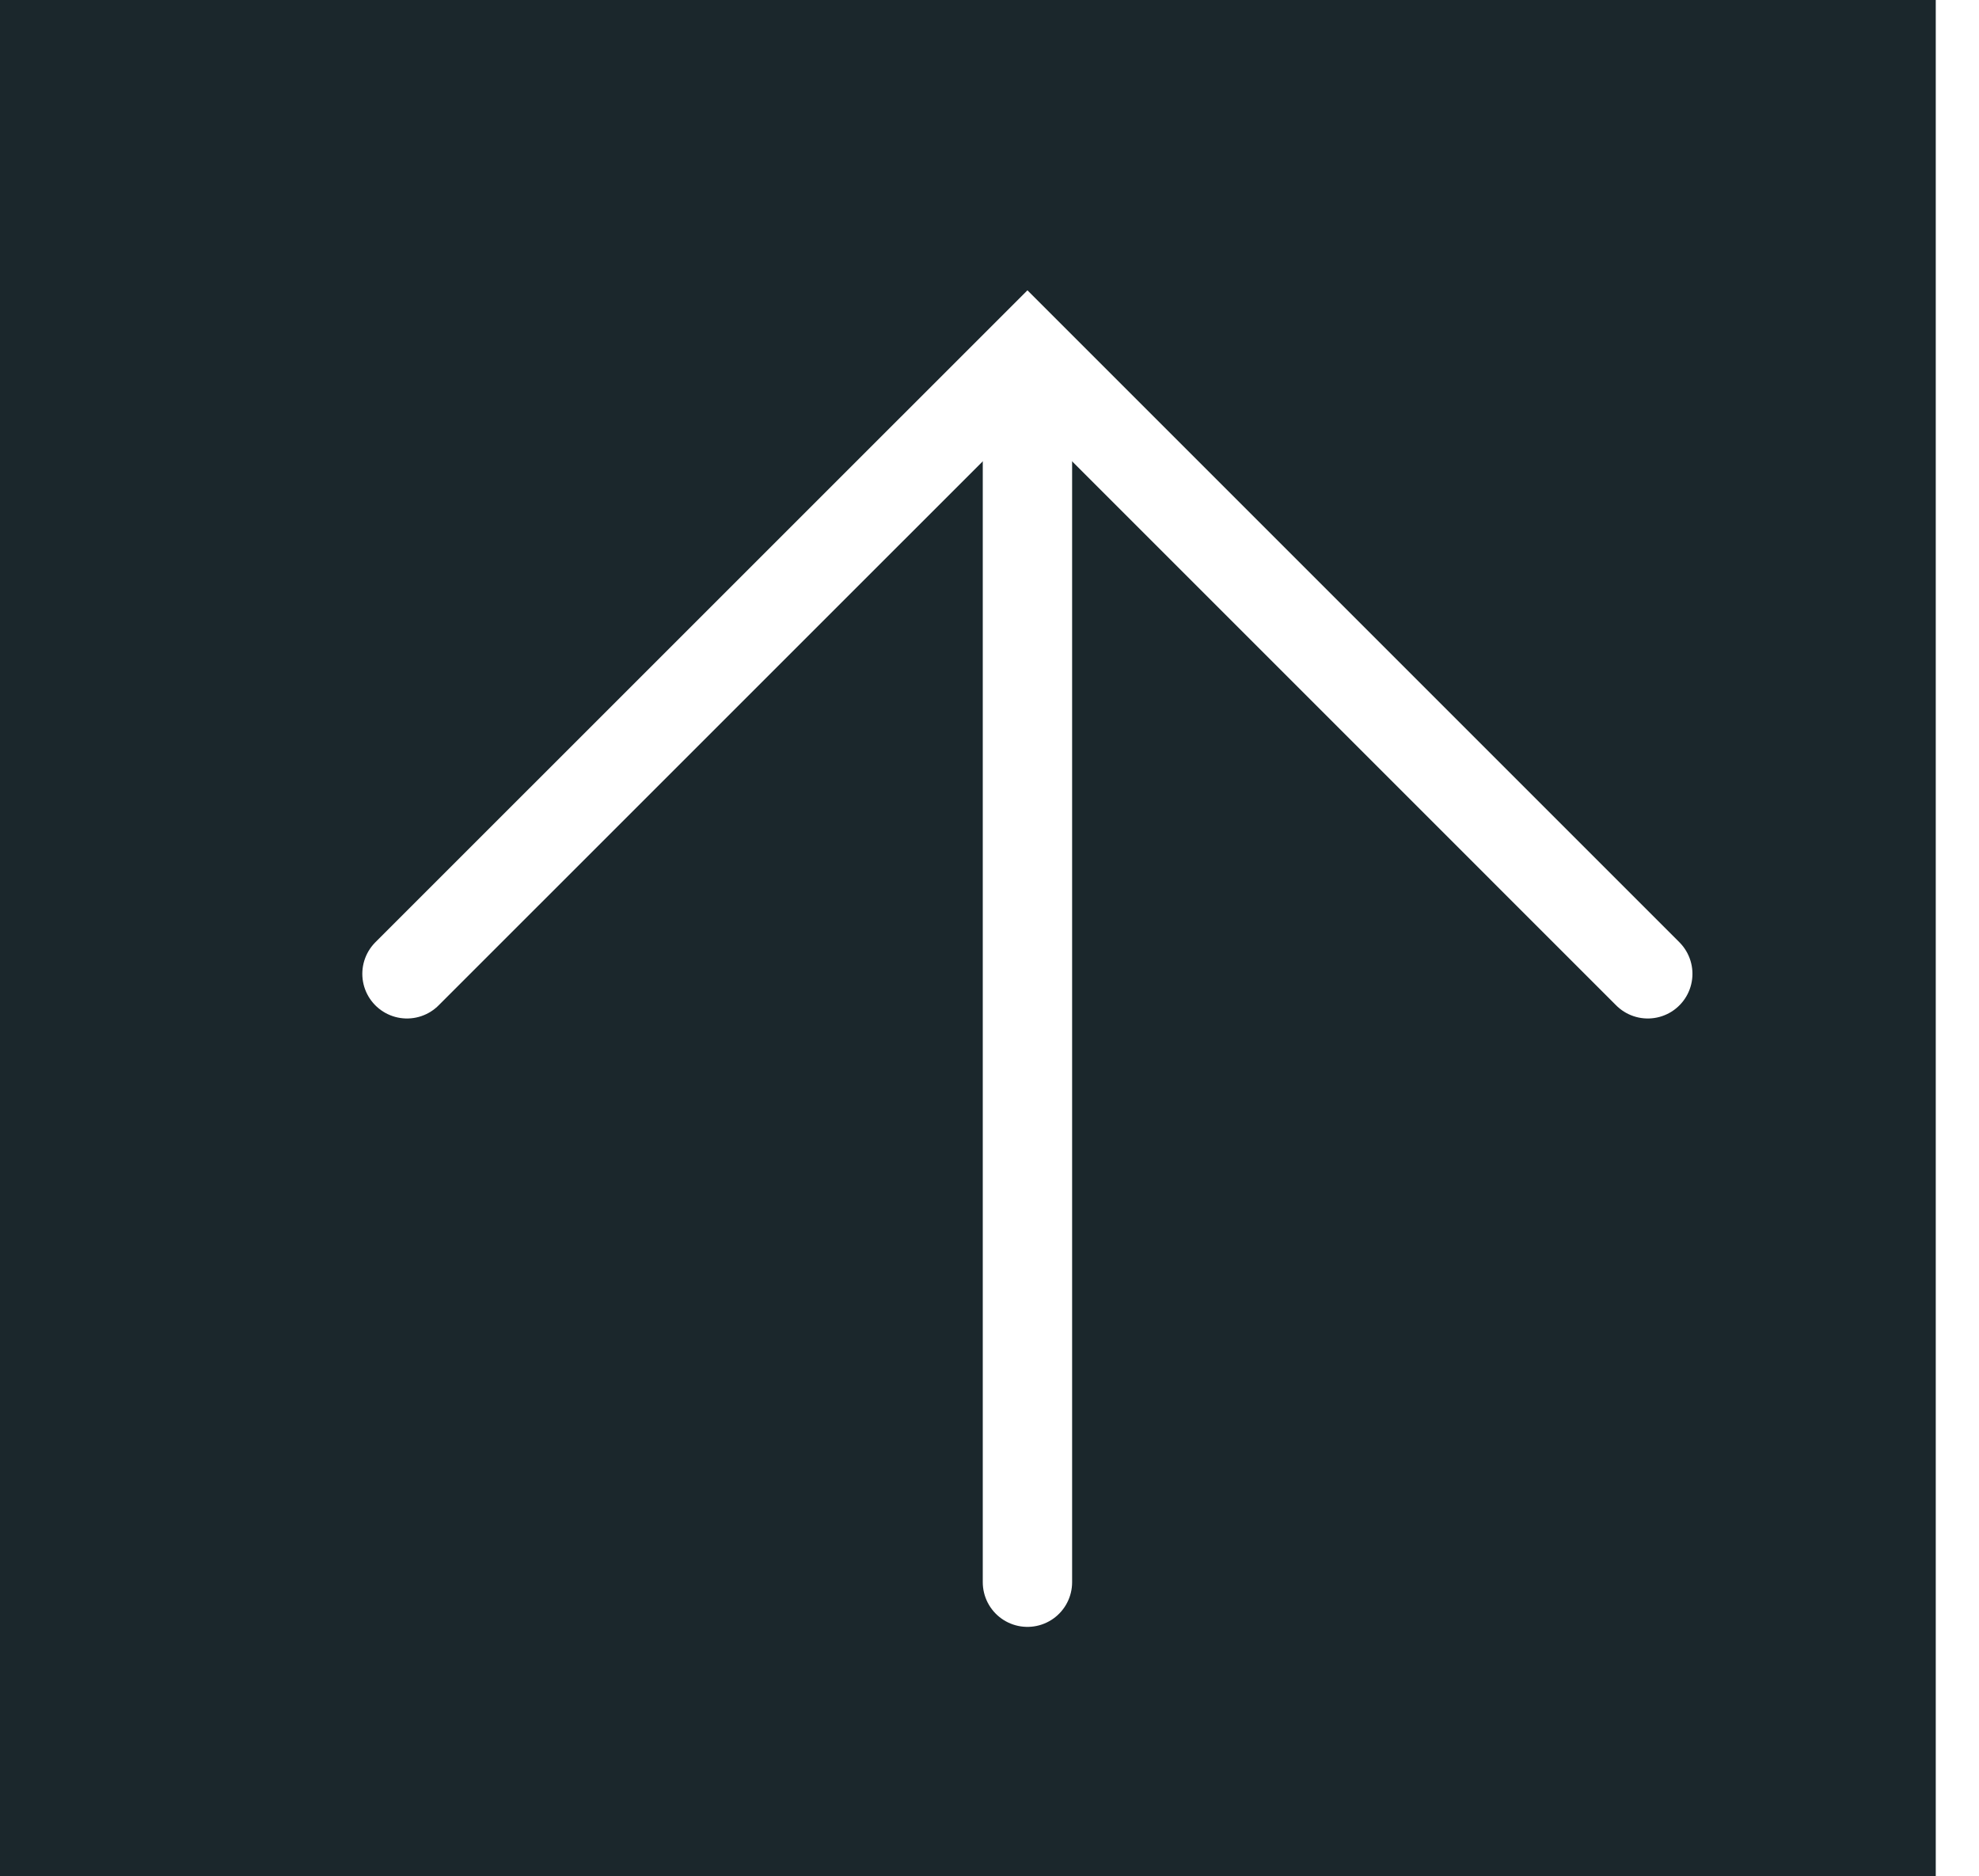
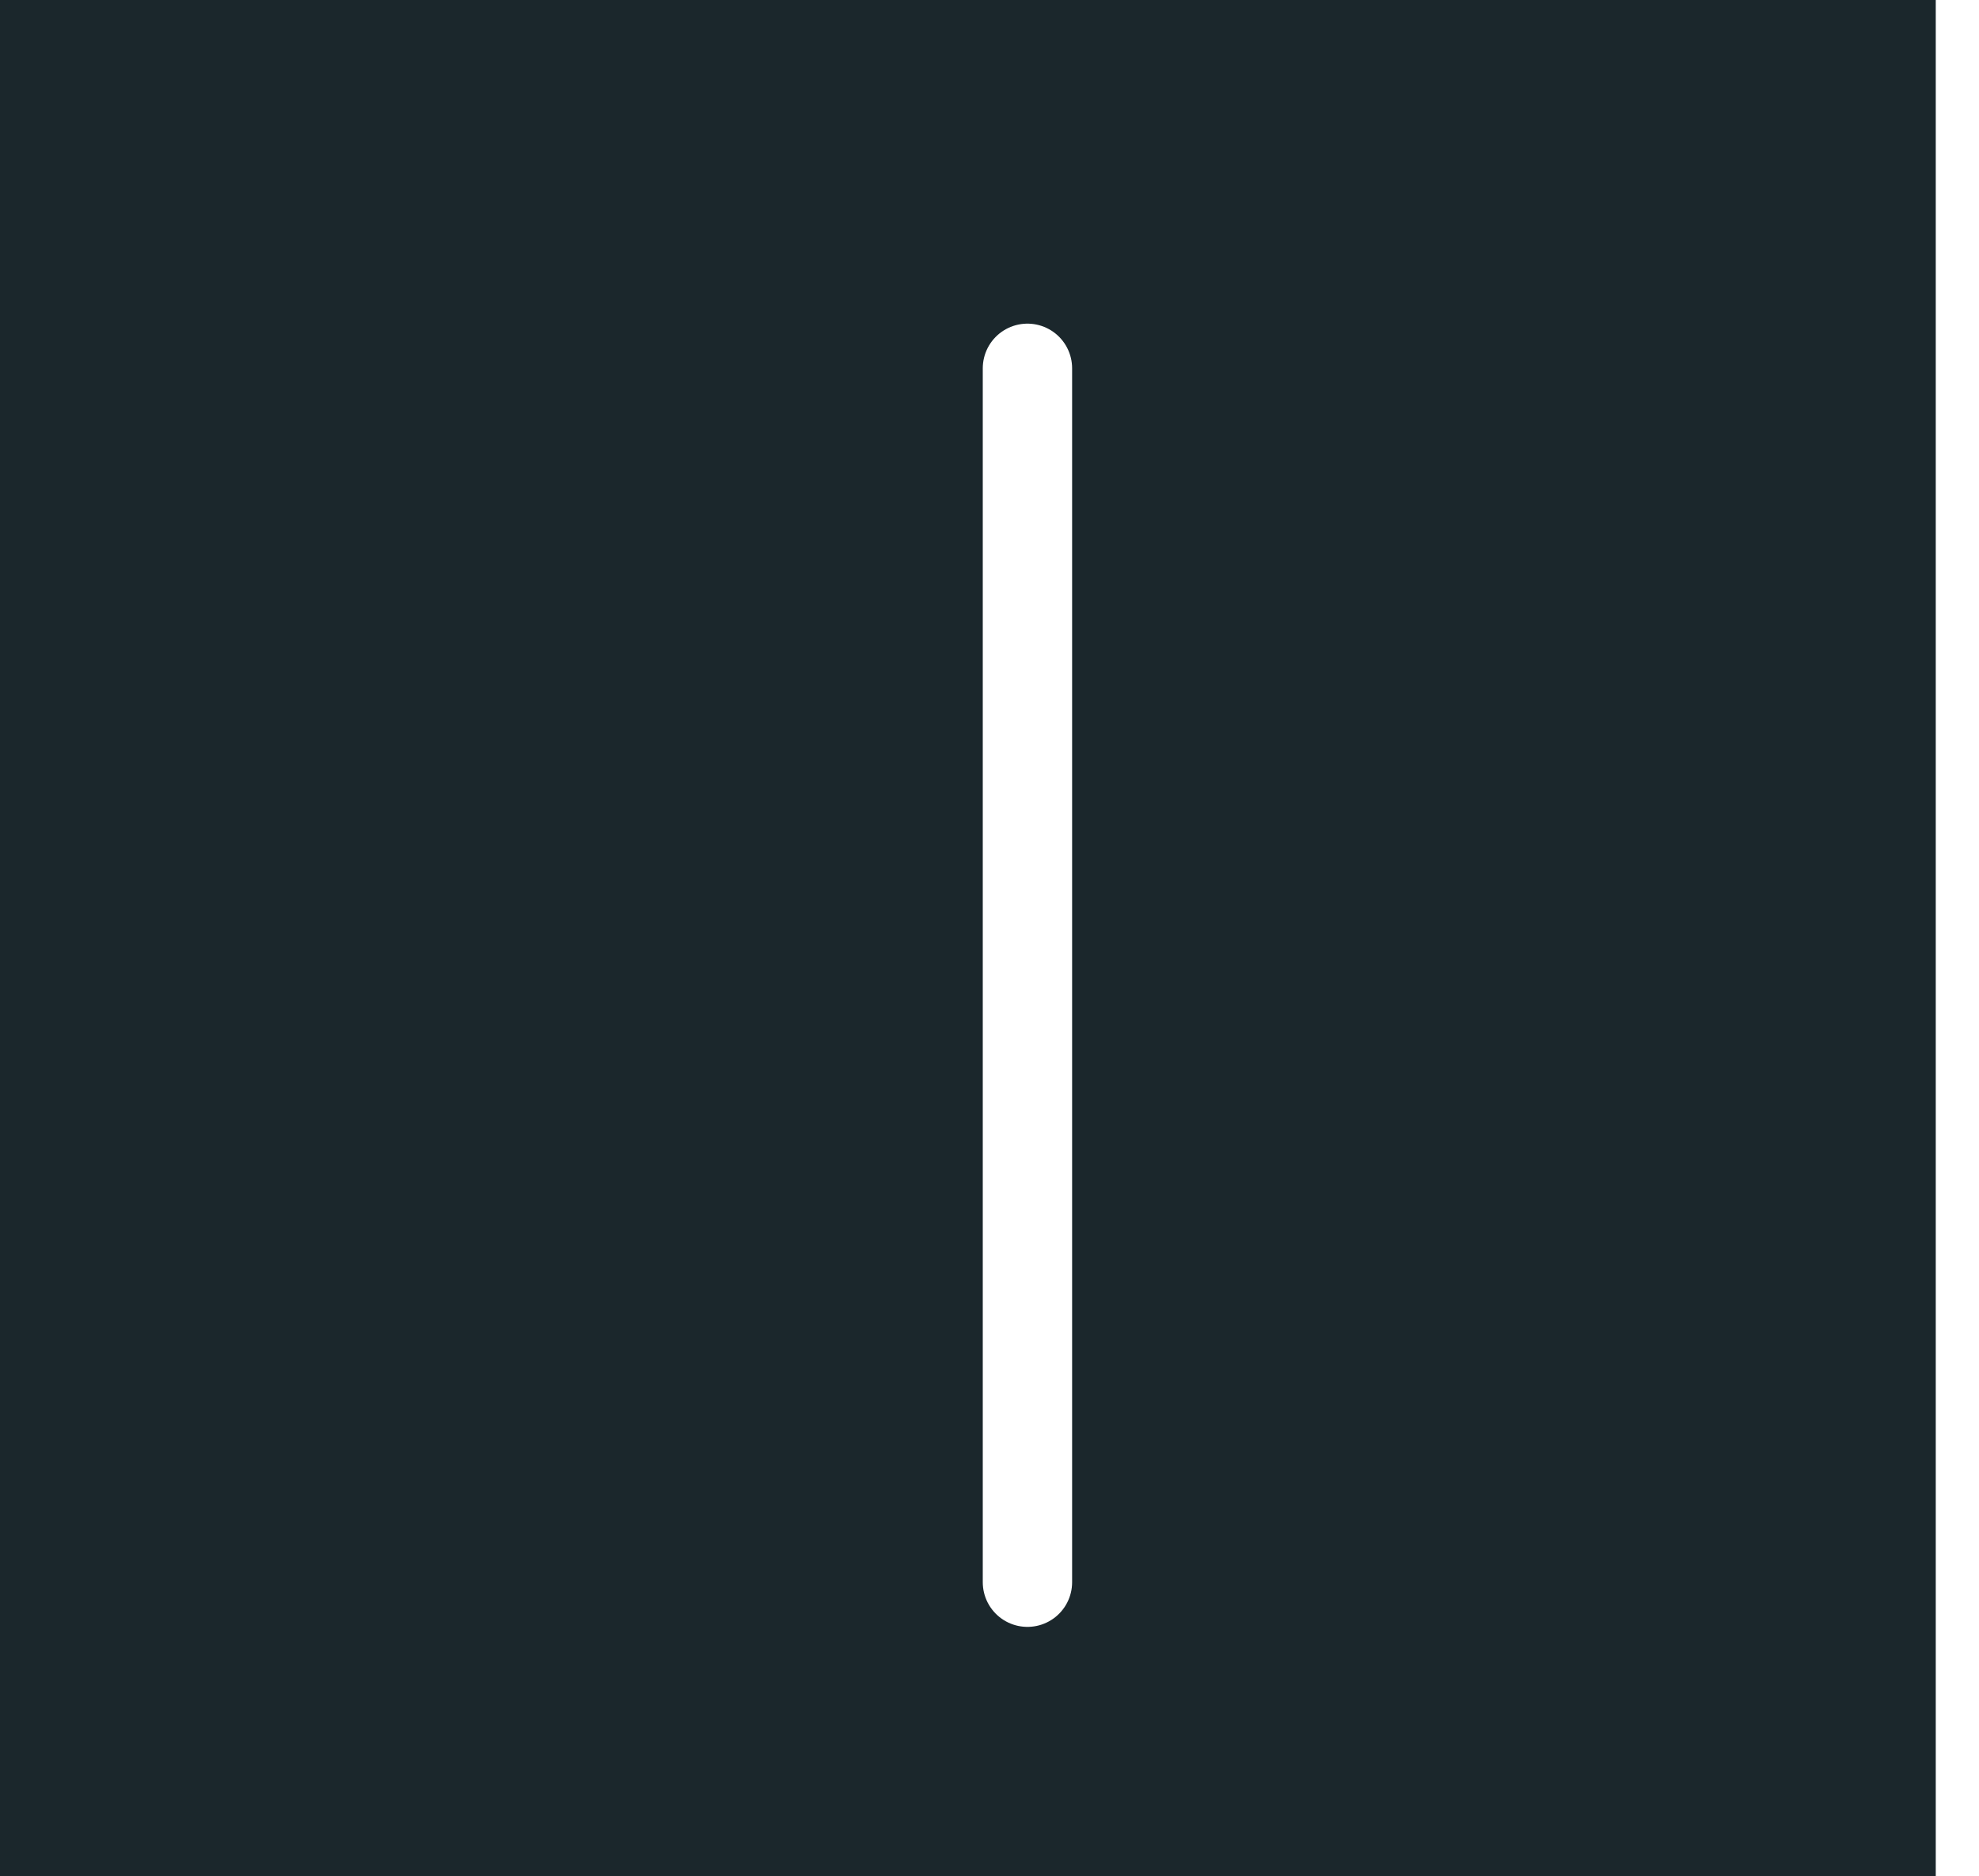
<svg xmlns="http://www.w3.org/2000/svg" width="66.452" height="63" viewBox="0 0 66.452 63">
  <defs>
    <filter id="Pfad_2116" x="2.547" y="0.747" width="63.906" height="43.074" filterUnits="userSpaceOnUse">
      <feOffset dy="3" input="SourceAlpha" />
      <feGaussianBlur stdDeviation="3" result="blur" />
      <feFlood flood-opacity="0.161" />
      <feComposite operator="in" in2="blur" />
      <feComposite in="SourceGraphic" />
    </filter>
  </defs>
  <g id="Gruppe_3152" data-name="Gruppe 3152" transform="translate(-1535 -4838.219)">
    <rect id="Rechteck_979" data-name="Rechteck 979" width="65" height="63" transform="translate(1535 4838.219)" fill="#1b272c" />
    <g id="Gruppe_3151" data-name="Gruppe 3151">
      <g transform="matrix(1, 0, 0, 1, 1535, 4838.22)" filter="url(#Pfad_2116)">
-         <path id="Pfad_2116-2" data-name="Pfad 2116" d="M0,0l20.83,20.831L41.664,0" transform="translate(55.33 29.7) rotate(180)" fill="none" stroke="#fff" stroke-linecap="round" stroke-width="3" />
-       </g>
+         </g>
      <path id="Pfad_2117" data-name="Pfad 2117" d="M605.5,6515v40.763" transform="translate(964 -1664.413)" fill="#1b272c" stroke="#fff" stroke-linecap="round" stroke-width="3" />
    </g>
  </g>
</svg>